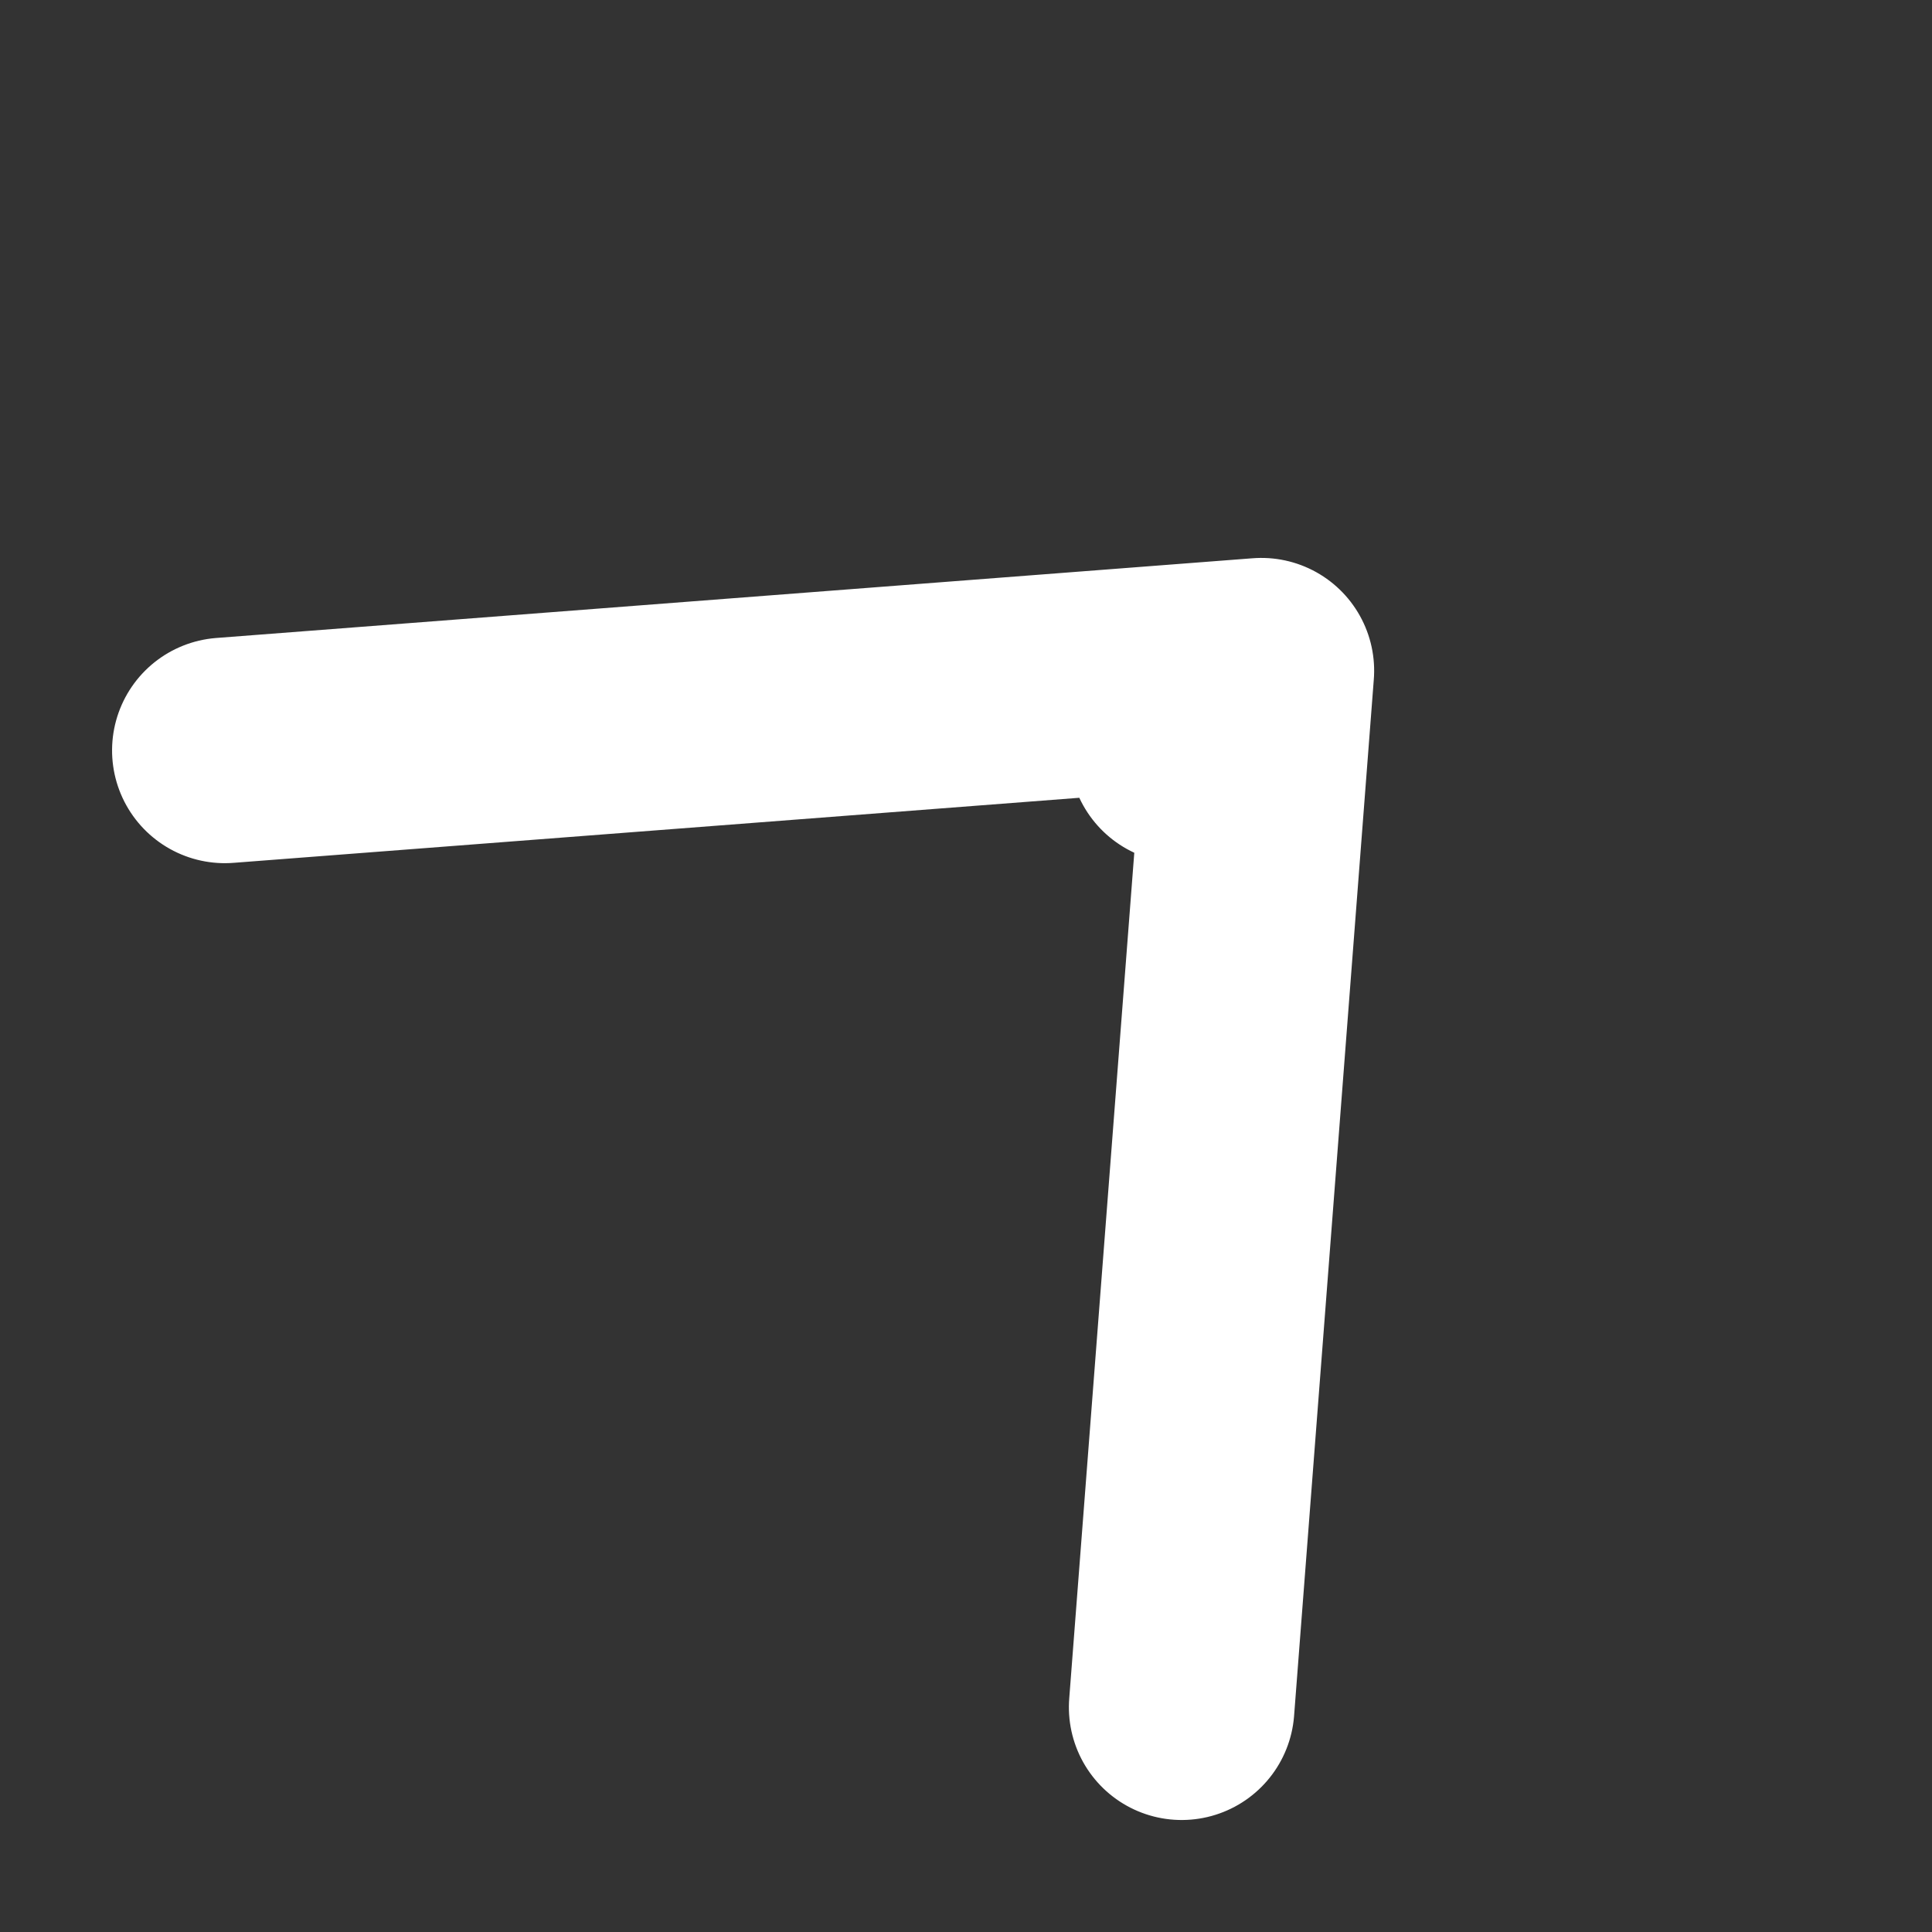
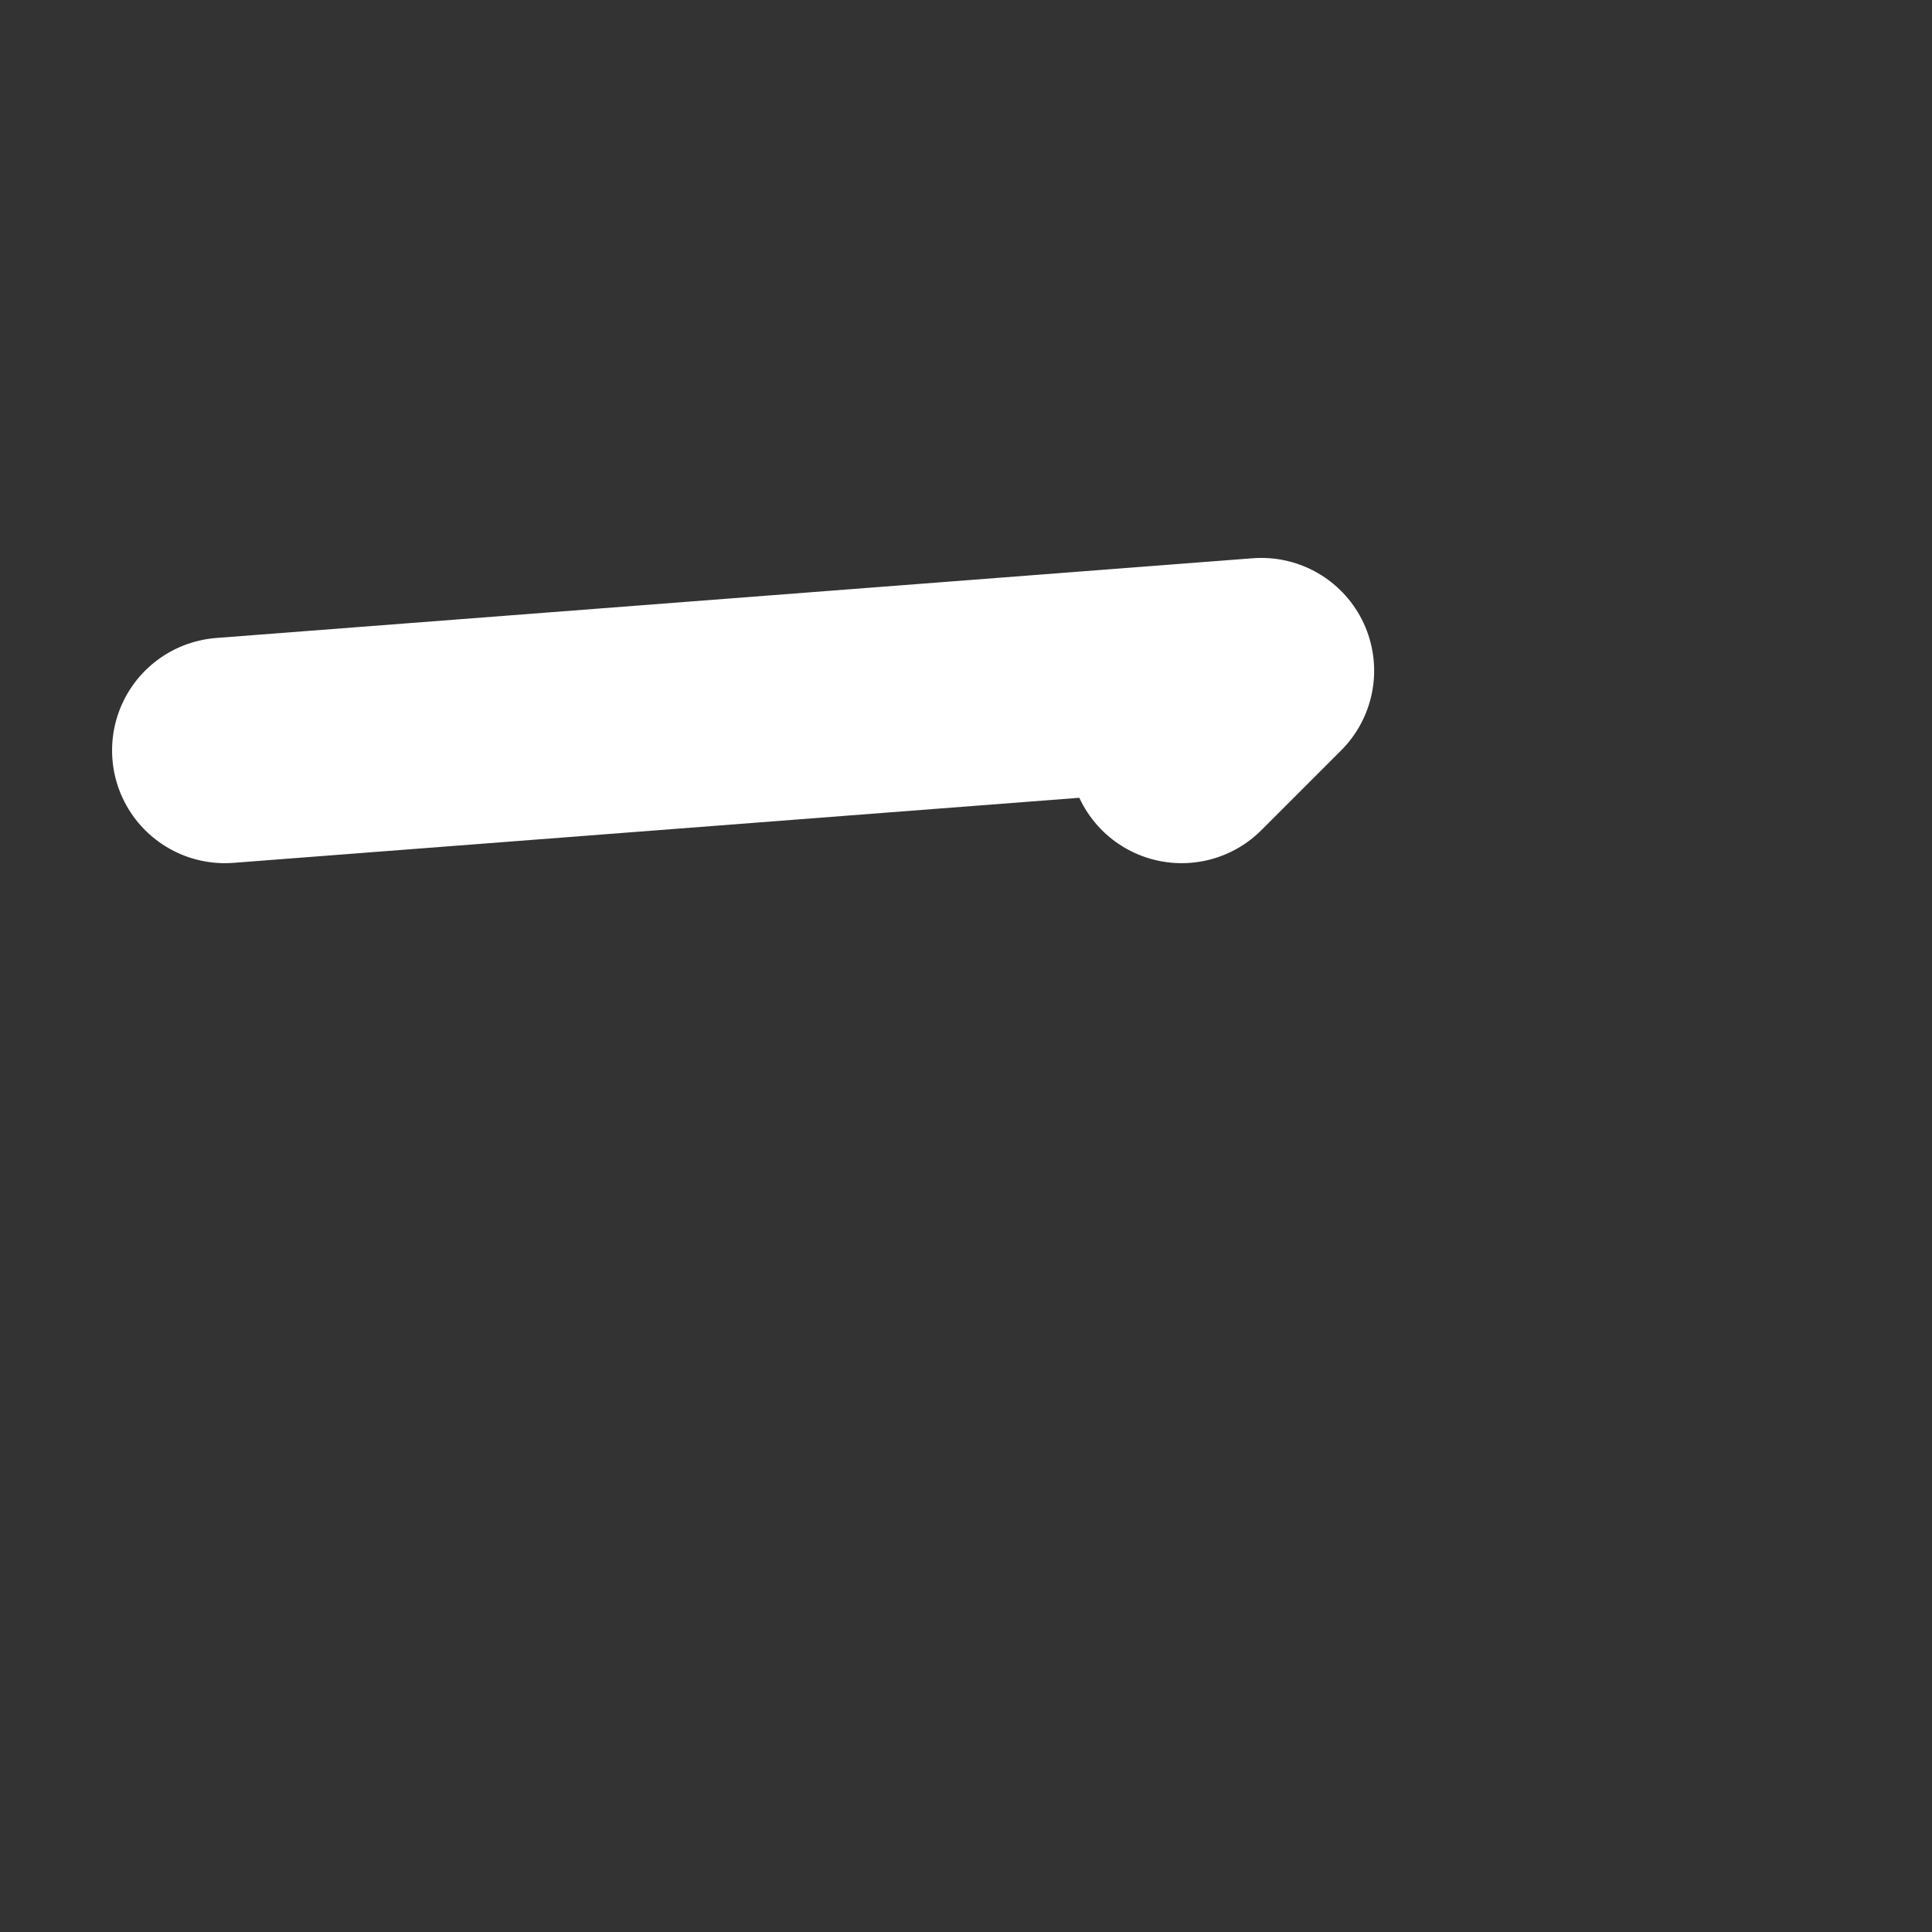
<svg xmlns="http://www.w3.org/2000/svg" width="12.85" height="12.85" viewBox="0 0 12.85 12.85">
  <rect x="0" y="0" width="12.85" height="12.85" fill="#333333" stroke="none" />
  <g id="Group_116" data-name="Group 116" transform="translate(-1369.307 -799.508)">
-     <path id="Icon_akar-arrow-down" data-name="Icon akar-arrow-down" d="M12,18v-.75m-4.5-4.5L12,18l4.5-5.25" transform="translate(1373.454 825.182) rotate(-135)" fill="none" stroke="#fff" stroke-linecap="round" stroke-linejoin="round" stroke-width="1.5" />
+     <path id="Icon_akar-arrow-down" data-name="Icon akar-arrow-down" d="M12,18v-.75L12,18l4.5-5.25" transform="translate(1373.454 825.182) rotate(-135)" fill="none" stroke="#fff" stroke-linecap="round" stroke-linejoin="round" stroke-width="1.5" />
  </g>
</svg>